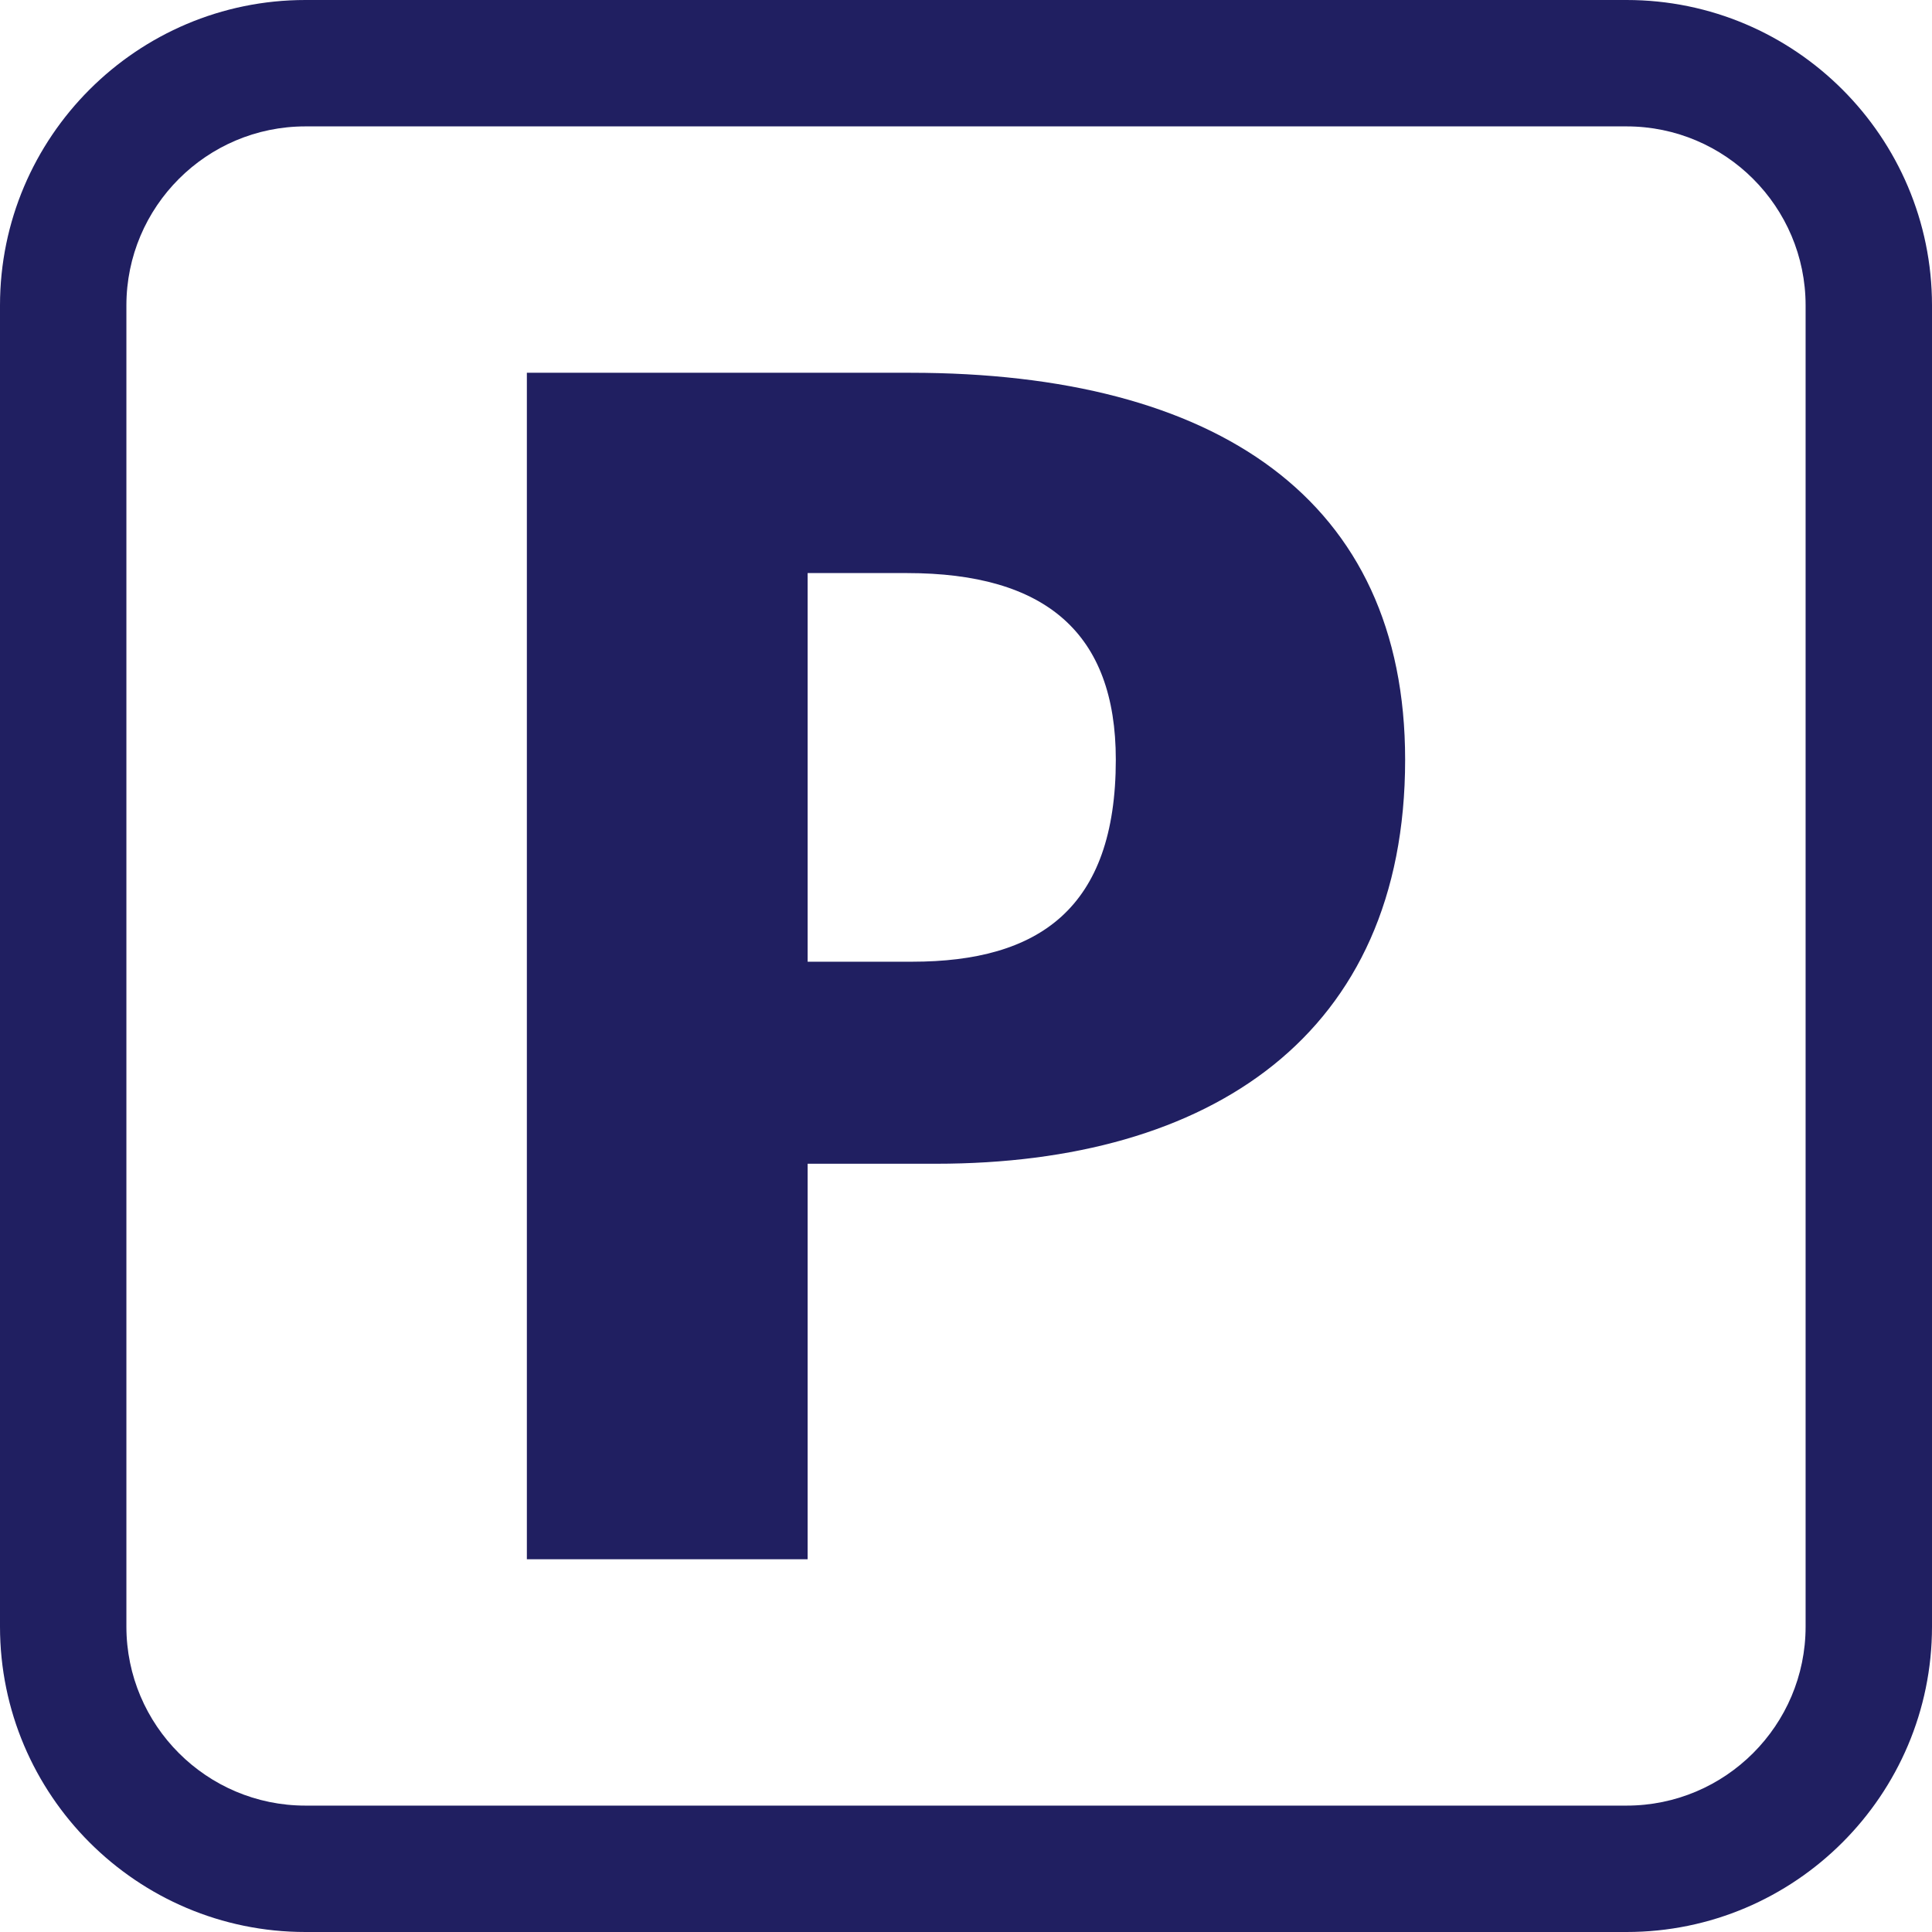
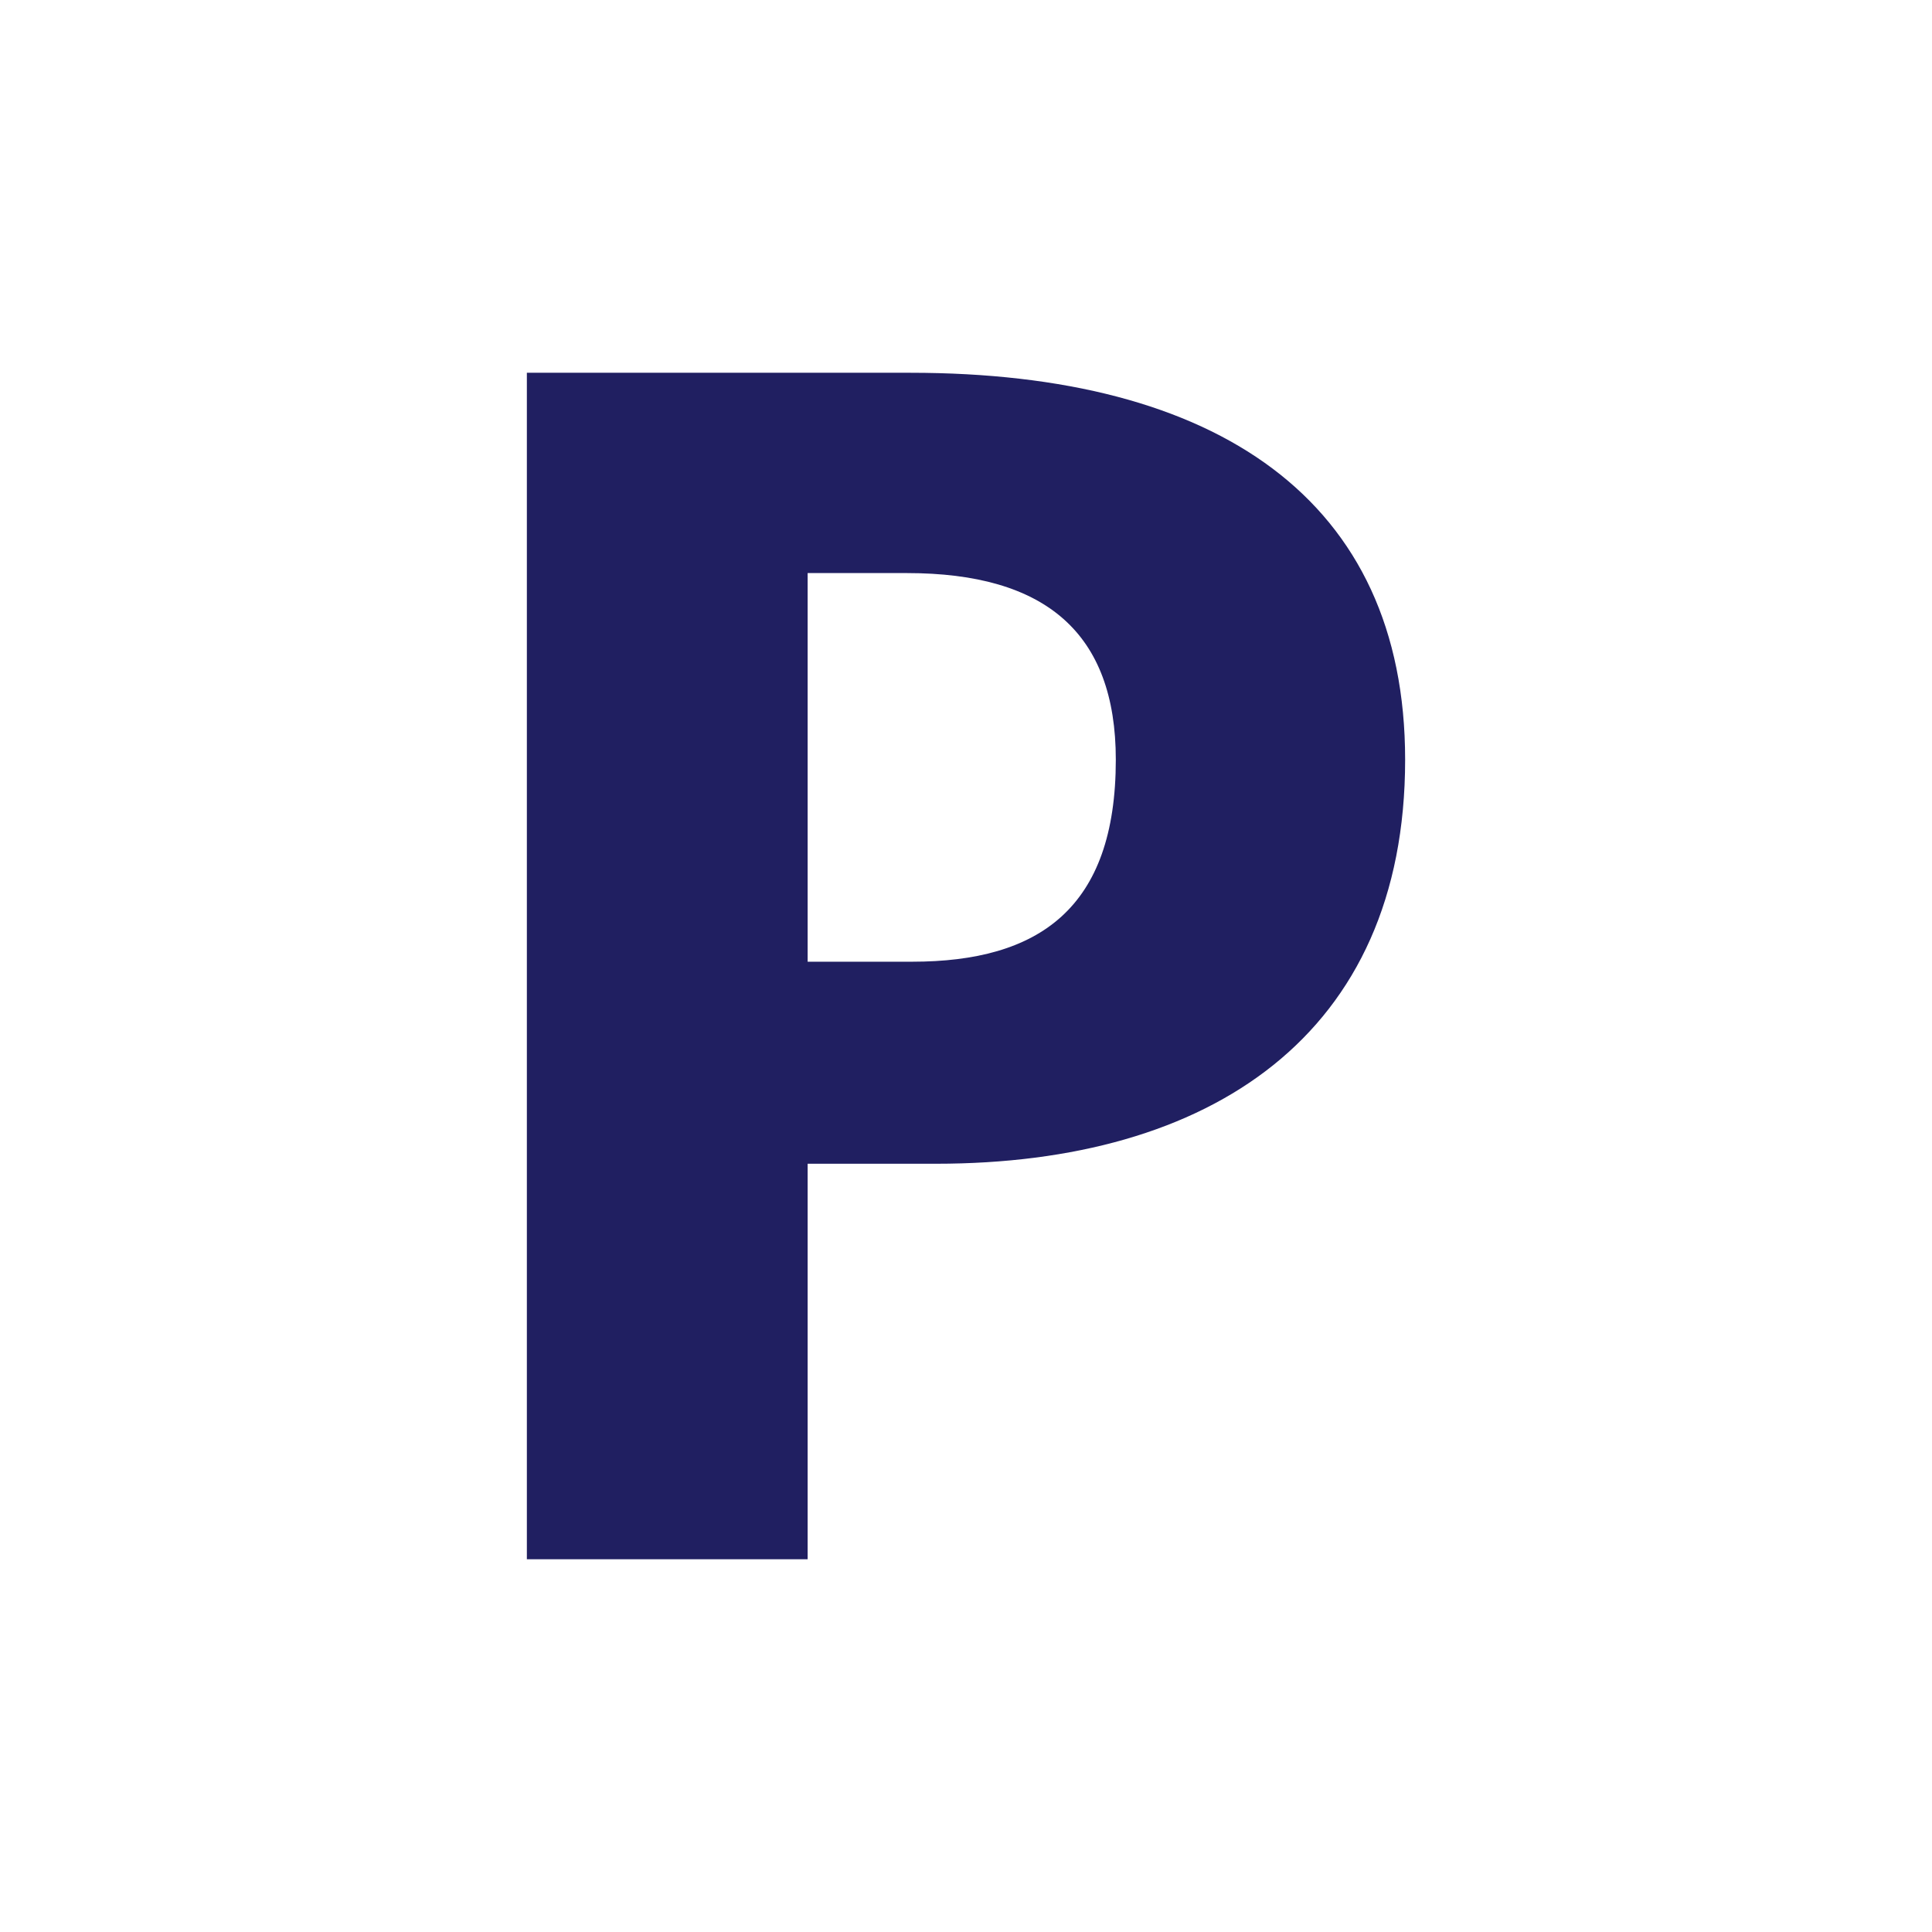
<svg xmlns="http://www.w3.org/2000/svg" fill="#201f61" height="500" preserveAspectRatio="xMidYMid meet" version="1" viewBox="0.0 0.0 500.0 500.0" width="500" zoomAndPan="magnify">
  <g id="change1_1">
-     <path d="M 32.711 79.039 C 32.711 53.492 53.492 32.711 79.039 32.711 L 420.961 32.711 C 446.508 32.711 467.289 53.492 467.289 79.039 L 467.289 420.961 C 467.289 446.508 446.508 467.289 420.961 467.289 L 79.039 467.289 C 53.492 467.289 32.711 446.508 32.711 420.961 Z M 79.039 500 L 420.961 500 C 464.543 500 500 464.543 500 420.961 L 500 79.039 C 500 35.457 464.543 0 420.961 0 L 79.039 0 C 35.457 0 0 35.457 0 79.039 L 0 420.961 C 0 464.543 35.457 500 79.039 500" fill="inherit" />
    <path d="M 209.016 148.312 L 234.715 148.312 C 270.602 148.312 288.77 163.82 288.77 196.609 C 288.77 235.156 268.832 248.891 236.043 248.891 L 209.016 248.891 Z M 209.016 301.176 L 242.246 301.176 C 313.141 301.176 363.648 267.941 363.648 196.609 C 363.648 129.262 314.91 96.473 235.602 96.473 L 136.352 96.473 L 136.352 403.527 L 209.016 403.527 L 209.016 301.176" fill="inherit" />
  </g>
</svg>